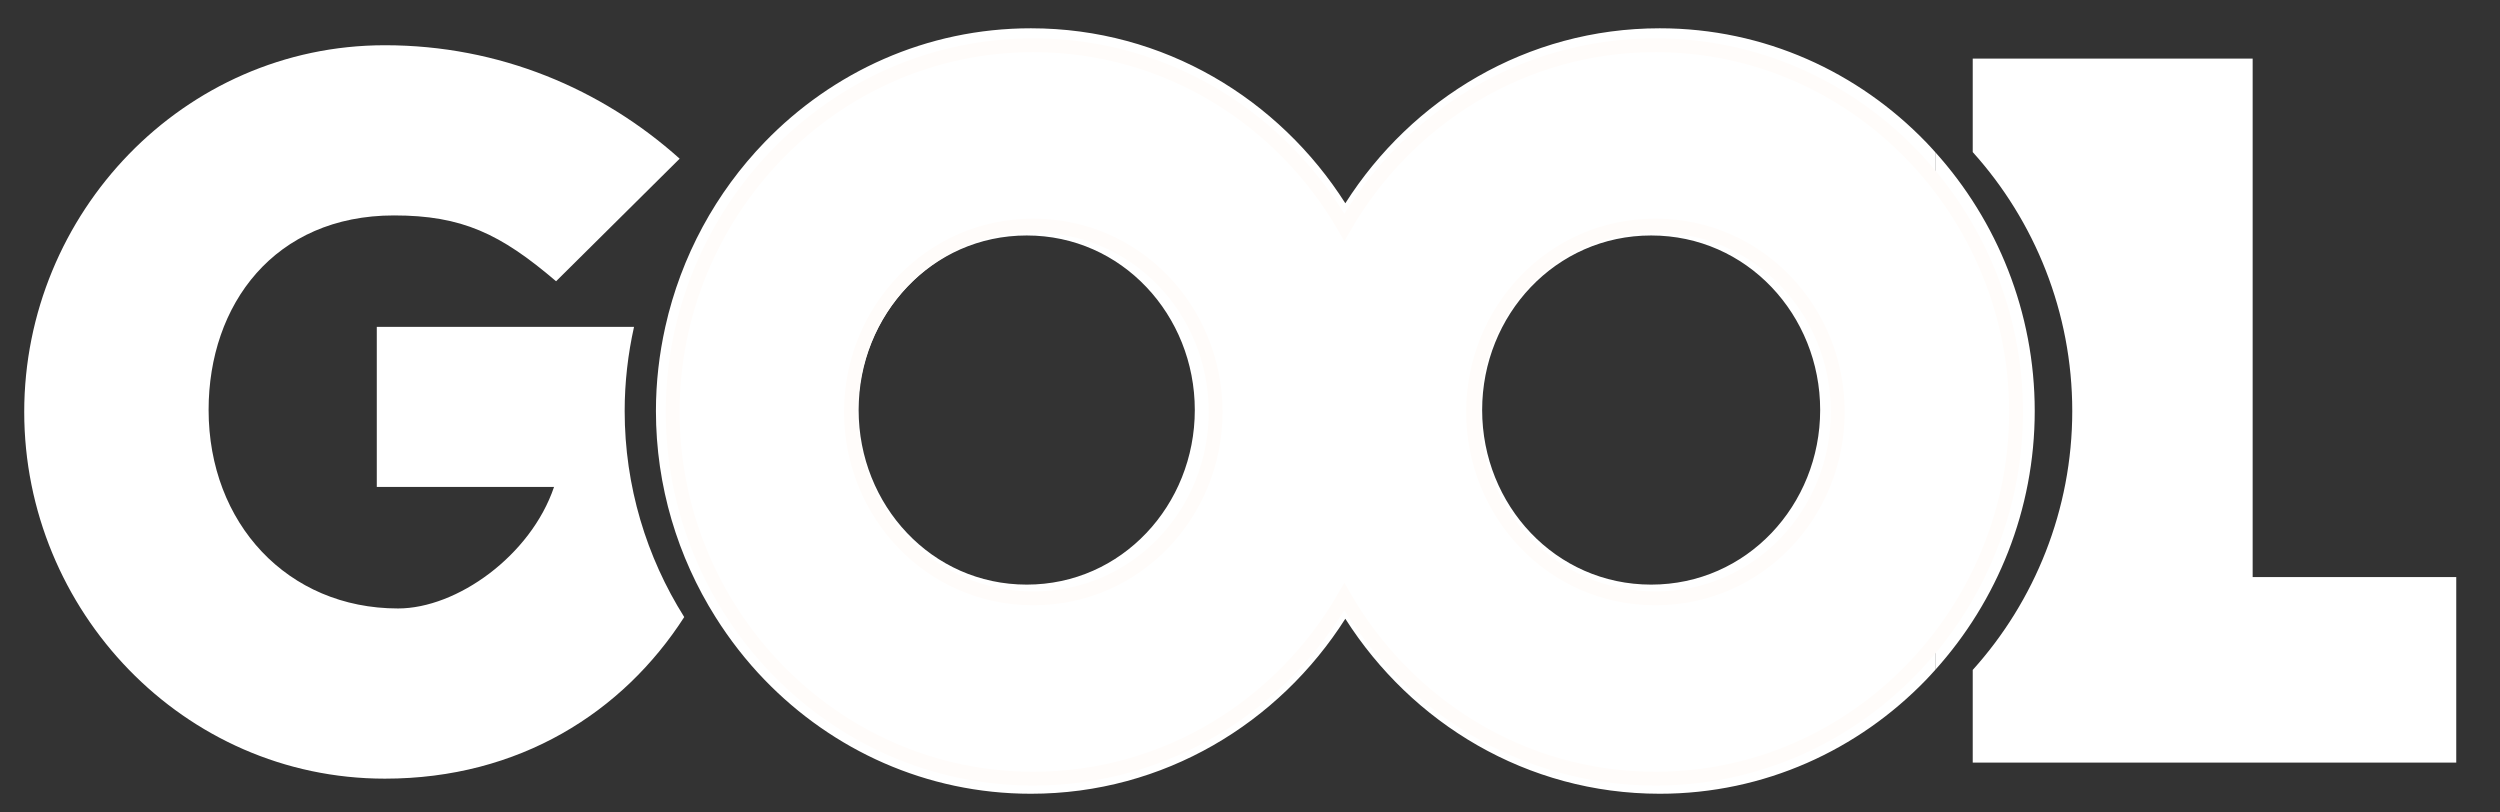
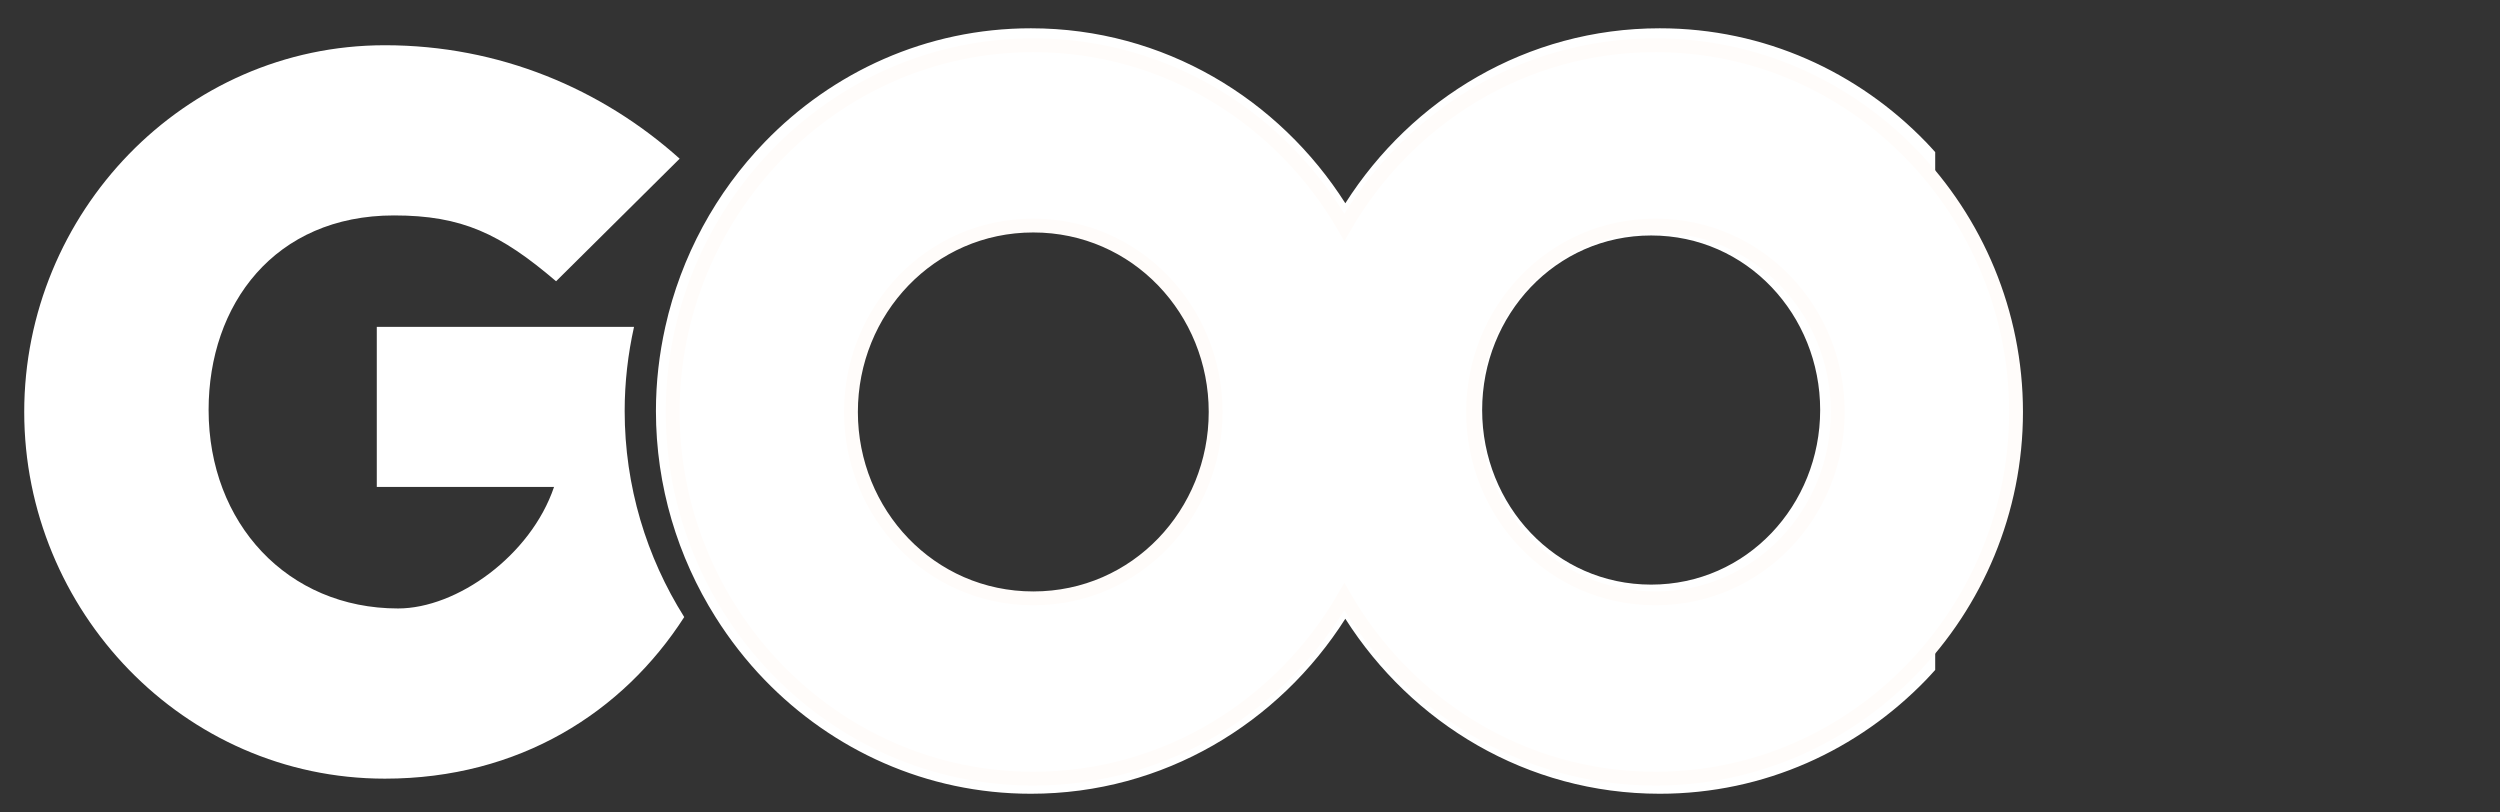
<svg xmlns="http://www.w3.org/2000/svg" style="isolation:isolate" viewBox="0 0 400 130" width="400" height="130">
  <rect x="0" y="0" width="400" height="130" fill="#333333" stroke="none" />
  <defs>
    <clipPath id="_clipPath_4nRA2JWPR3MNnAwR4YE1h4qUgyIpw9Rr">
      <rect width="400" height="130" />
    </clipPath>
  </defs>
  <g clip-path="url(#_clipPath_4nRA2JWPR3MNnAwR4YE1h4qUgyIpw9Rr)">
    <path d=" M 305.722 25.085 C 295.509 14.539 281.369 7.922 265.552 7.922 C 244.557 7.922 226.509 19.594 216.715 36.627 L 215.252 39.17 L 213.789 36.627 C 204 19.594 185.947 7.922 164.954 7.922 C 149.13 7.922 134.995 14.539 124.781 25.085 C 117.587 32.525 112.371 41.917 109.913 52.296 L 124.446 52.296 L 124.446 64.289 C 124.446 75.334 121.636 86.126 116.434 95.464 C 118.782 99.451 121.588 103.137 124.781 106.439 C 134.995 116.984 149.13 123.604 164.954 123.608 C 185.947 123.608 204 111.933 213.789 94.903 L 215.252 92.352 L 216.715 94.903 C 226.509 111.933 244.557 123.608 265.552 123.608 C 281.369 123.604 295.509 116.984 305.722 106.439 C 315.928 95.889 322.178 81.42 322.178 65.761 C 322.178 50.102 315.928 35.635 305.722 25.085 Z  M 185.775 87.581 C 180.384 93.276 172.812 96.856 164.275 96.855 C 155.734 96.856 148.162 93.276 142.77 87.581 C 137.37 81.887 134.109 74.079 134.109 65.604 C 134.109 57.131 137.37 49.32 142.77 43.627 C 148.162 37.935 155.734 34.351 164.275 34.355 C 172.812 34.351 180.384 37.935 185.775 43.627 C 191.18 49.32 194.438 57.131 194.438 65.604 C 194.438 74.079 191.18 81.887 185.775 87.581 Z  M 285.807 87.581 C 280.386 93.276 272.77 96.856 264.187 96.855 C 255.604 96.856 247.989 93.276 242.562 87.581 C 237.131 81.887 233.857 74.079 233.857 65.604 C 233.857 57.131 237.131 49.32 242.562 43.627 C 247.989 37.935 255.604 34.351 264.187 34.355 C 272.77 34.351 280.386 37.935 285.807 43.627 C 291.241 49.32 294.515 57.131 294.515 65.604 C 294.515 74.079 291.241 81.887 285.807 87.581 Z " fill="none" />
    <path d=" M 164.275 37.676 C 156.642 37.678 149.948 40.844 145.127 45.931 C 140.303 51.016 137.38 57.998 137.38 65.604 C 137.38 73.211 140.303 80.197 145.127 85.279 C 149.948 90.363 156.642 93.535 164.275 93.539 C 171.903 93.535 178.596 90.363 183.421 85.279 C 188.244 80.197 191.169 73.211 191.169 65.604 C 191.169 57.998 188.244 51.016 183.421 45.931 C 178.596 40.844 171.903 37.678 164.275 37.676 Z " fill="none" />
    <path d=" M 264.187 37.676 C 256.516 37.678 249.785 40.844 244.931 45.931 C 240.087 51.016 237.144 57.998 237.144 65.604 C 237.144 73.211 240.087 80.197 244.931 85.279 C 249.785 90.363 256.516 93.535 264.187 93.539 C 271.855 93.535 278.585 90.363 283.441 85.279 C 288.287 80.197 291.227 73.211 291.227 65.604 C 291.227 57.998 288.287 51.016 283.441 45.931 C 278.585 40.844 271.855 37.678 264.187 37.676 Z " fill="none" />
    <path d=" M 101.445 52.296 L 60.286 52.296 L 60.286 77.906 L 88.648 77.906 C 84.918 88.925 73.088 97.354 63.688 97.354 C 46.02 97.354 33.376 83.74 33.376 65.585 C 33.376 48.729 43.913 34.469 63.039 34.469 C 73.898 34.469 80.057 37.385 88.973 45.001 L 108.746 25.389 C 96.265 14.207 79.895 7.238 61.581 7.238 C 29.328 7.238 3.876 34.144 3.876 65.913 C 3.876 97.682 29.328 124.585 61.581 124.585 C 83.079 124.585 99.676 113.972 109.477 98.729 C 103.439 89.138 99.947 77.788 99.947 65.761 C 99.947 61.152 100.475 56.647 101.445 52.296 Z " fill="rgb(255,255,255)" />
    <path d=" M 264.187 34.355 C 255.604 34.351 247.989 37.935 242.562 43.627 C 237.131 49.32 233.857 57.131 233.857 65.604 C 233.857 74.079 237.131 81.887 242.562 87.581 C 247.989 93.276 255.604 96.856 264.187 96.855 C 272.77 96.856 280.386 93.276 285.807 87.581 C 291.241 81.887 294.515 74.079 294.515 65.604 C 294.515 57.131 291.241 49.32 285.807 43.627 C 280.386 37.935 272.77 34.351 264.187 34.355 Z  M 283.441 85.279 C 278.585 90.363 271.855 93.535 264.187 93.539 C 256.516 93.535 249.785 90.363 244.931 85.279 C 240.087 80.197 237.144 73.211 237.144 65.604 C 237.144 57.998 240.087 51.016 244.931 45.931 C 249.785 40.844 256.516 37.678 264.187 37.676 C 271.855 37.678 278.585 40.844 283.441 45.931 C 288.287 51.016 291.227 57.998 291.227 65.604 C 291.227 73.211 288.287 80.197 283.441 85.279 Z " fill="rgb(255,255,255)" />
-     <path d=" M 164.275 34.355 C 155.734 34.351 148.162 37.935 142.77 43.627 C 137.37 49.32 134.109 57.131 134.109 65.604 C 134.109 74.079 137.37 81.887 142.77 87.581 C 148.162 93.276 155.734 96.856 164.275 96.855 C 172.812 96.856 180.384 93.276 185.775 87.581 C 191.18 81.887 194.438 74.079 194.438 65.604 C 194.438 57.131 191.18 49.32 185.775 43.627 C 180.384 37.935 172.812 34.351 164.275 34.355 Z  M 183.421 85.279 C 178.596 90.363 171.903 93.535 164.275 93.539 C 156.642 93.535 149.948 90.363 145.127 85.279 C 140.303 80.197 137.38 73.211 137.38 65.604 C 137.38 57.998 140.303 51.016 145.127 45.931 C 149.948 40.844 156.642 37.678 164.275 37.676 C 171.903 37.678 178.596 40.844 183.421 45.931 C 188.244 51.016 191.169 57.998 191.169 65.604 C 191.169 73.211 188.244 80.197 183.421 85.279 Z " fill="rgb(255,255,255)" />
    <g>
      <path d=" M 265.552 7.922 C 244.557 7.922 226.509 19.594 216.715 36.627 L 215.252 39.17 L 213.789 36.627 C 204 19.594 185.947 7.922 164.954 7.922 C 149.13 7.922 134.995 14.539 124.781 25.085 C 117.587 32.525 112.371 41.917 109.913 52.296 C 108.885 56.636 108.328 61.144 108.328 65.761 C 108.328 76.519 111.279 86.714 116.434 95.464 C 118.782 99.451 121.588 103.137 124.781 106.439 C 134.995 116.984 149.13 123.604 164.954 123.608 C 185.947 123.608 204 111.933 213.789 94.903 L 215.252 92.352 L 216.715 94.903 C 226.509 111.933 244.557 123.608 265.552 123.608 C 281.369 123.604 295.509 116.984 305.722 106.439 C 307.102 105.013 308.402 103.509 309.632 101.946 L 309.632 29.578 C 308.402 28.015 307.102 26.511 305.722 25.085 C 295.509 14.539 281.369 7.922 265.552 7.922 Z " fill="none" />
-       <path d=" M 360.425 9.375 L 315.637 9.375 L 315.637 24.335 C 325.551 35.335 331.562 49.967 331.562 65.761 C 331.562 81.556 325.551 96.191 315.637 107.19 L 315.637 122.017 L 393 122.017 L 393 92.332 L 360.425 92.332 L 360.425 9.375 L 360.425 9.375 Z " fill="rgb(255,255,255)" />
      <path d=" M 305.722 106.439 C 295.509 116.984 281.369 123.604 265.552 123.608 C 244.557 123.608 226.509 111.933 216.715 94.903 L 215.252 92.352 L 213.789 94.903 C 204 111.933 185.947 123.608 164.954 123.608 C 149.13 123.604 134.995 116.984 124.781 106.439 C 121.588 103.137 118.782 99.451 116.434 95.464 C 111.279 86.714 108.328 76.519 108.328 65.761 C 108.328 61.144 108.885 56.636 109.913 52.296 C 112.371 41.917 117.587 32.525 124.781 25.085 C 134.995 14.539 149.13 7.922 164.954 7.922 C 185.947 7.922 204 19.594 213.789 36.627 L 215.252 39.17 L 216.715 36.627 C 226.509 19.594 244.557 7.922 265.552 7.922 C 281.369 7.922 295.509 14.539 305.722 25.085 C 307.102 26.511 308.402 28.015 309.632 29.578 L 309.632 24.335 C 309.143 23.792 308.652 23.249 308.144 22.724 C 297.349 11.558 282.327 4.524 265.552 4.526 C 244.282 4.526 225.876 15.832 215.252 32.521 C 204.635 15.832 186.222 4.526 164.954 4.526 C 148.178 4.524 133.158 11.558 122.362 22.724 C 114.562 30.78 108.966 41.001 106.448 52.296 C 105.478 56.647 104.949 61.152 104.949 65.761 C 104.949 77.788 108.442 89.138 114.479 98.729 C 116.762 102.356 119.397 105.74 122.362 108.802 C 133.158 119.966 148.178 127.001 164.954 127 C 186.225 127 204.635 115.693 215.252 99 C 225.876 115.693 244.282 127 265.552 127 C 282.327 127.001 297.349 119.966 308.144 108.802 C 308.652 108.277 309.143 107.734 309.632 107.19 L 309.632 101.946 C 308.402 103.509 307.102 105.013 305.722 106.439 Z " fill="rgb(255,255,255)" />
-       <path d=" M 309.632 24.335 L 309.632 29.578 C 317.497 39.575 322.178 52.219 322.178 65.761 C 322.178 79.303 317.497 91.949 309.632 101.946 L 309.632 107.19 C 319.546 96.191 325.557 81.556 325.557 65.761 C 325.557 49.967 319.546 35.335 309.632 24.335 Z " fill="rgb(255,255,255)" />
    </g>
    <g>
-       <path d=" M 136.154 65.914 C 136.154 49.704 148.796 36.089 165.328 36.089 C 181.863 36.089 194.501 49.704 194.501 65.914 C 194.501 82.12 181.863 95.736 165.328 95.736 C 148.796 95.736 136.154 82.12 136.154 65.914 Z  M 235.693 65.914 C 235.693 49.704 248.332 36.089 264.866 36.089 C 281.398 36.089 294.042 49.704 294.042 65.914 C 294.042 82.12 281.398 95.736 264.866 95.736 C 248.332 95.736 235.693 82.12 235.693 65.914 Z  M 215.099 36.363 C 205.14 19.099 186.735 7.239 165.328 7.239 C 133.077 7.239 107.628 34.144 107.628 65.914 C 107.628 97.683 133.077 124.585 165.328 124.585 C 186.735 124.585 205.14 112.725 215.099 95.462 C 225.056 112.725 243.46 124.585 264.866 124.585 C 297.124 124.585 322.568 97.683 322.568 65.914 C 322.568 34.144 297.124 7.239 264.866 7.239 C 243.46 7.239 225.056 19.099 215.099 36.363 Z " fill="rgb(255,255,255)" />
      <clipPath id="_clipPath_MmjXQb4d6C7M0s92orYkatHMoFNOH9Ew">
        <path d=" M 136.154 65.914 C 136.154 49.704 148.796 36.089 165.328 36.089 C 181.863 36.089 194.501 49.704 194.501 65.914 C 194.501 82.12 181.863 95.736 165.328 95.736 C 148.796 95.736 136.154 82.12 136.154 65.914 Z  M 235.693 65.914 C 235.693 49.704 248.332 36.089 264.866 36.089 C 281.398 36.089 294.042 49.704 294.042 65.914 C 294.042 82.12 281.398 95.736 264.866 95.736 C 248.332 95.736 235.693 82.12 235.693 65.914 Z  M 215.099 36.363 C 205.14 19.099 186.735 7.239 165.328 7.239 C 133.077 7.239 107.628 34.144 107.628 65.914 C 107.628 97.683 133.077 124.585 165.328 124.585 C 186.735 124.585 205.14 112.725 215.099 95.462 C 225.056 112.725 243.46 124.585 264.866 124.585 C 297.124 124.585 322.568 97.683 322.568 65.914 C 322.568 34.144 297.124 7.239 264.866 7.239 C 243.46 7.239 225.056 19.099 215.099 36.363 Z " fill-rule="evenodd" fill="rgb(255,255,255)" />
      </clipPath>
      <g clip-path="url(#_clipPath_MmjXQb4d6C7M0s92orYkatHMoFNOH9Ew)">
        <rect x="107.628" y="7.239" width="214.94" height="117.347" transform="matrix(1,0,0,1,0,0)" fill="rgb(255,255,255)" />
      </g>
      <path d=" M 136.154 65.914 C 136.154 49.704 148.796 36.089 165.328 36.089 C 181.863 36.089 194.501 49.704 194.501 65.914 C 194.501 82.12 181.863 95.736 165.328 95.736 C 148.796 95.736 136.154 82.12 136.154 65.914 Z  M 235.693 65.914 C 235.693 49.704 248.332 36.089 264.866 36.089 C 281.398 36.089 294.042 49.704 294.042 65.914 C 294.042 82.12 281.398 95.736 264.866 95.736 C 248.332 95.736 235.693 82.12 235.693 65.914 Z  M 215.099 36.363 C 205.14 19.099 186.735 7.239 165.328 7.239 C 133.077 7.239 107.628 34.144 107.628 65.914 C 107.628 97.683 133.077 124.585 165.328 124.585 C 186.735 124.585 205.14 112.725 215.099 95.462 C 225.056 112.725 243.46 124.585 264.866 124.585 C 297.124 124.585 322.568 97.683 322.568 65.914 C 322.568 34.144 297.124 7.239 264.866 7.239 C 243.46 7.239 225.056 19.099 215.099 36.363 Z " fill="none" vector-effect="non-scaling-stroke" stroke-width="2.211" stroke="rgb(255,252,250)" stroke-linejoin="miter" stroke-linecap="butt" stroke-miterlimit="10" />
    </g>
  </g>
</svg>